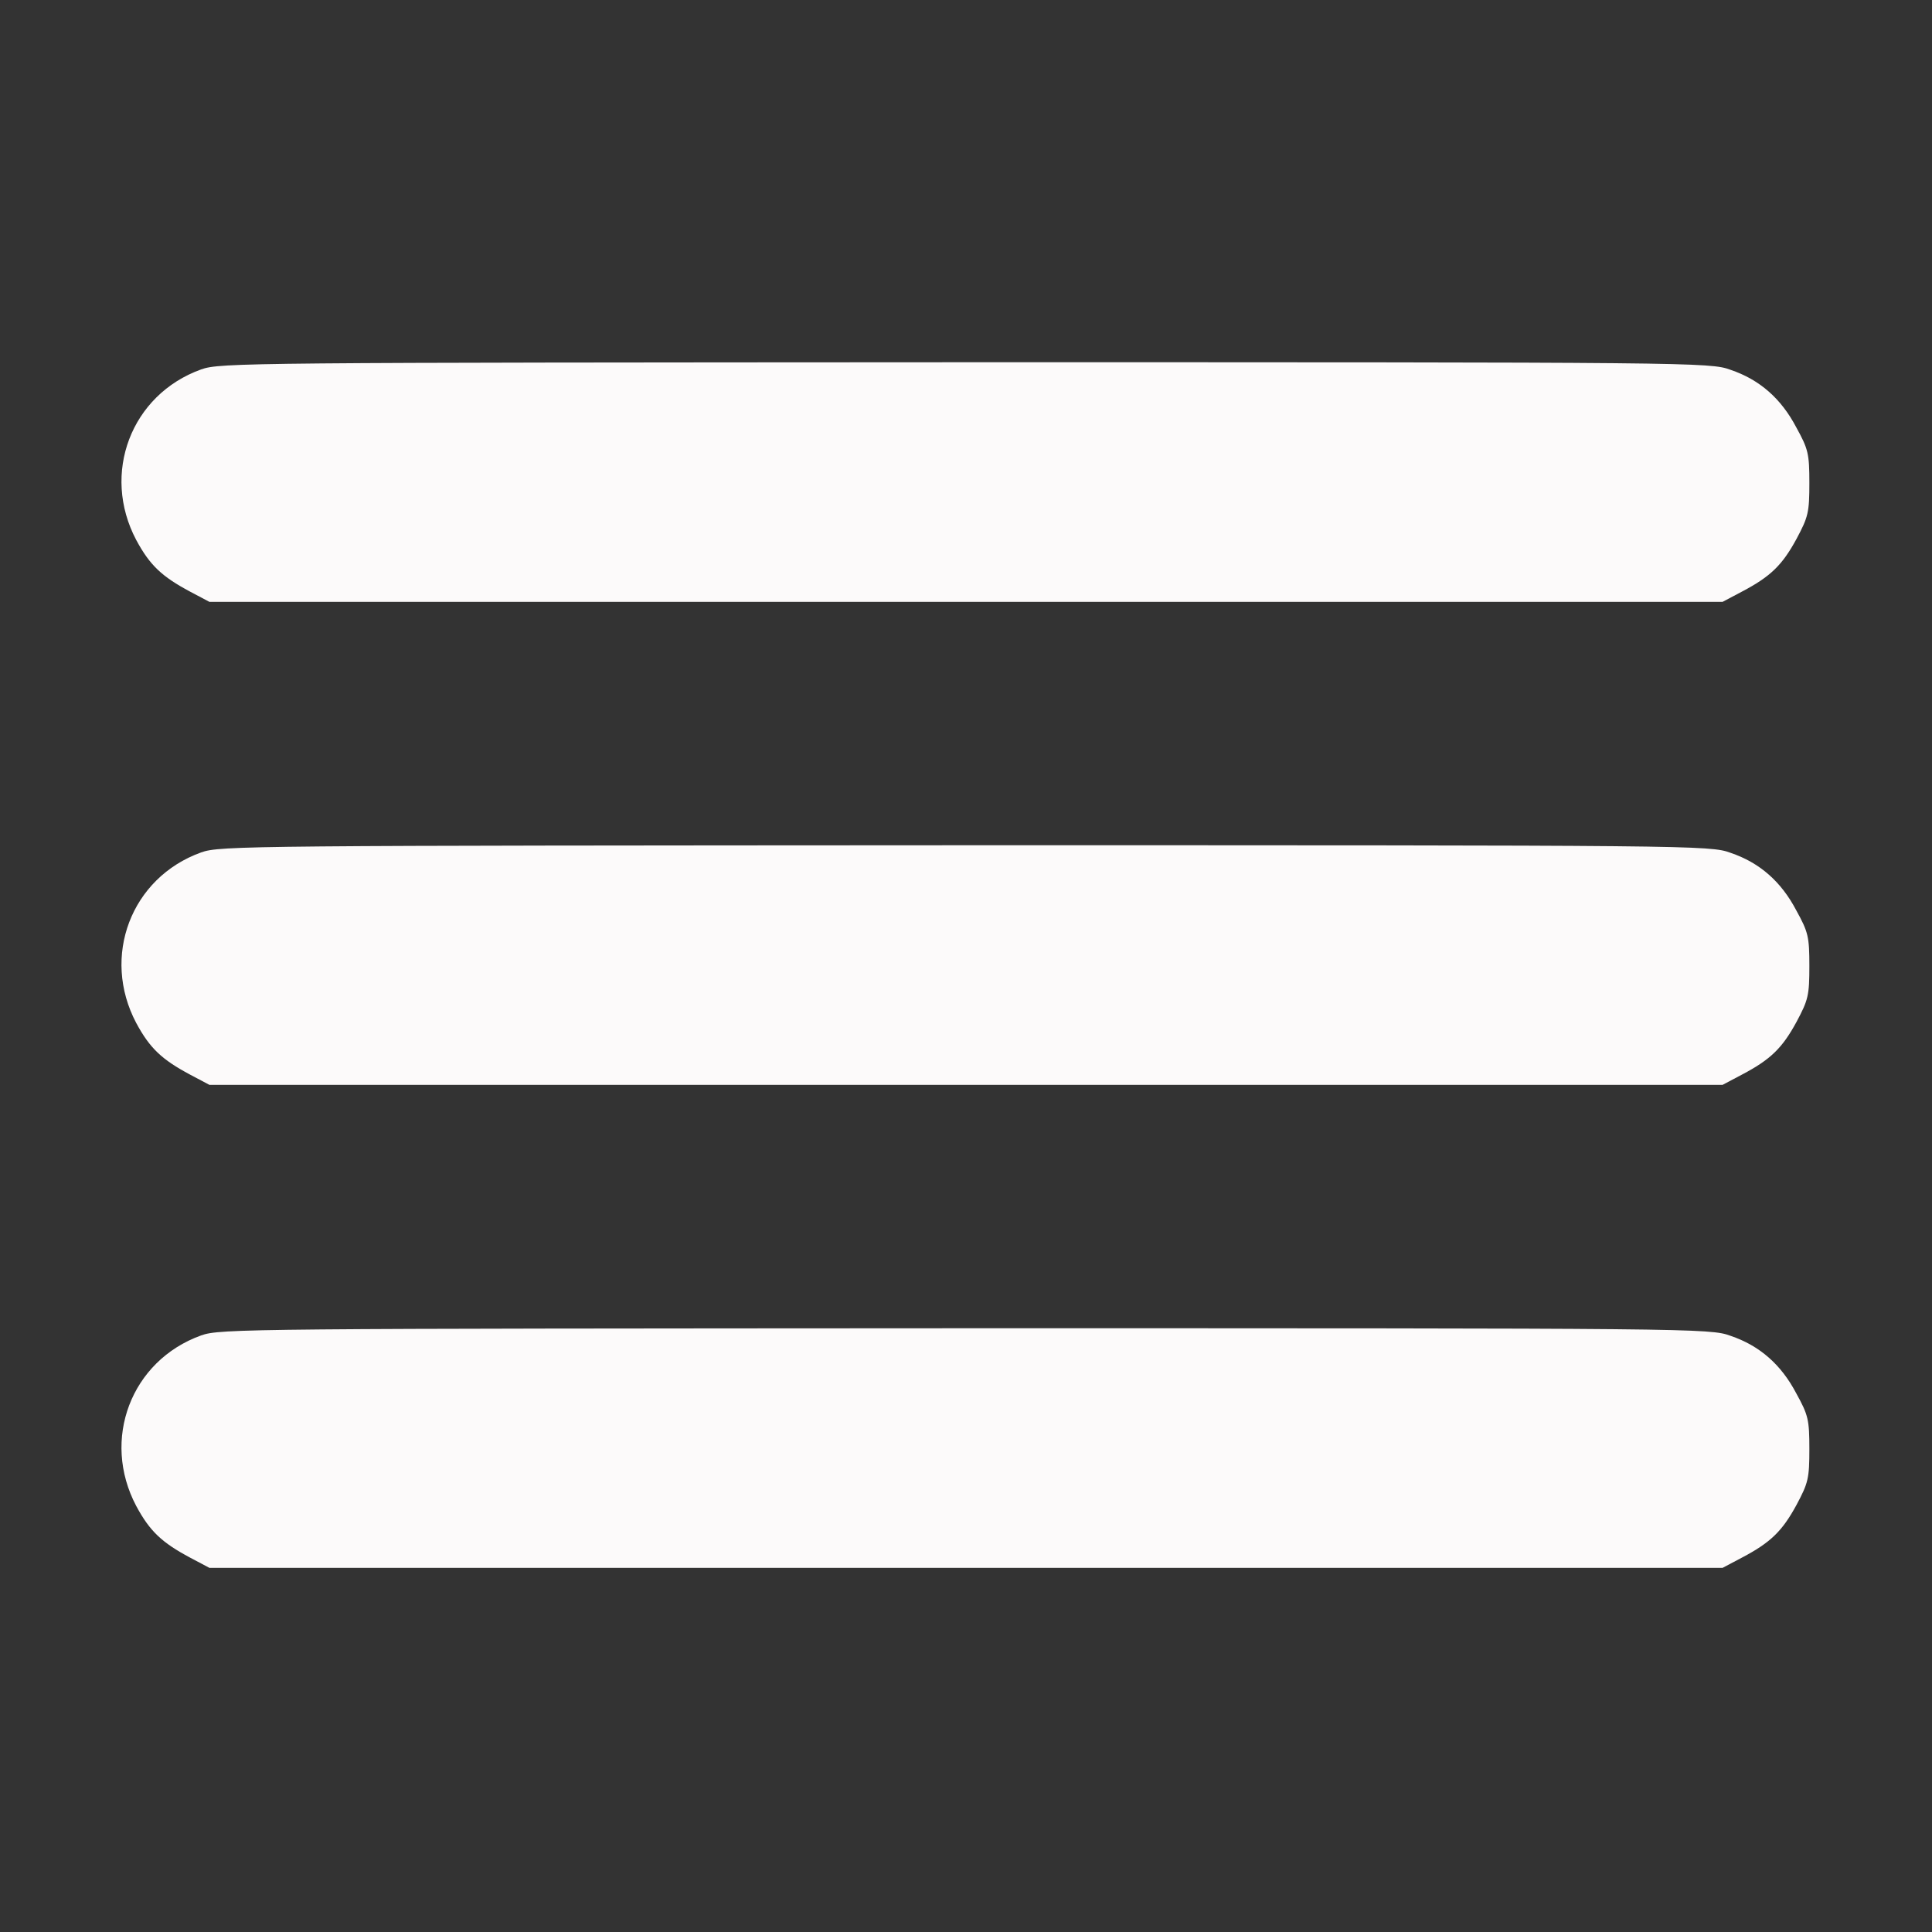
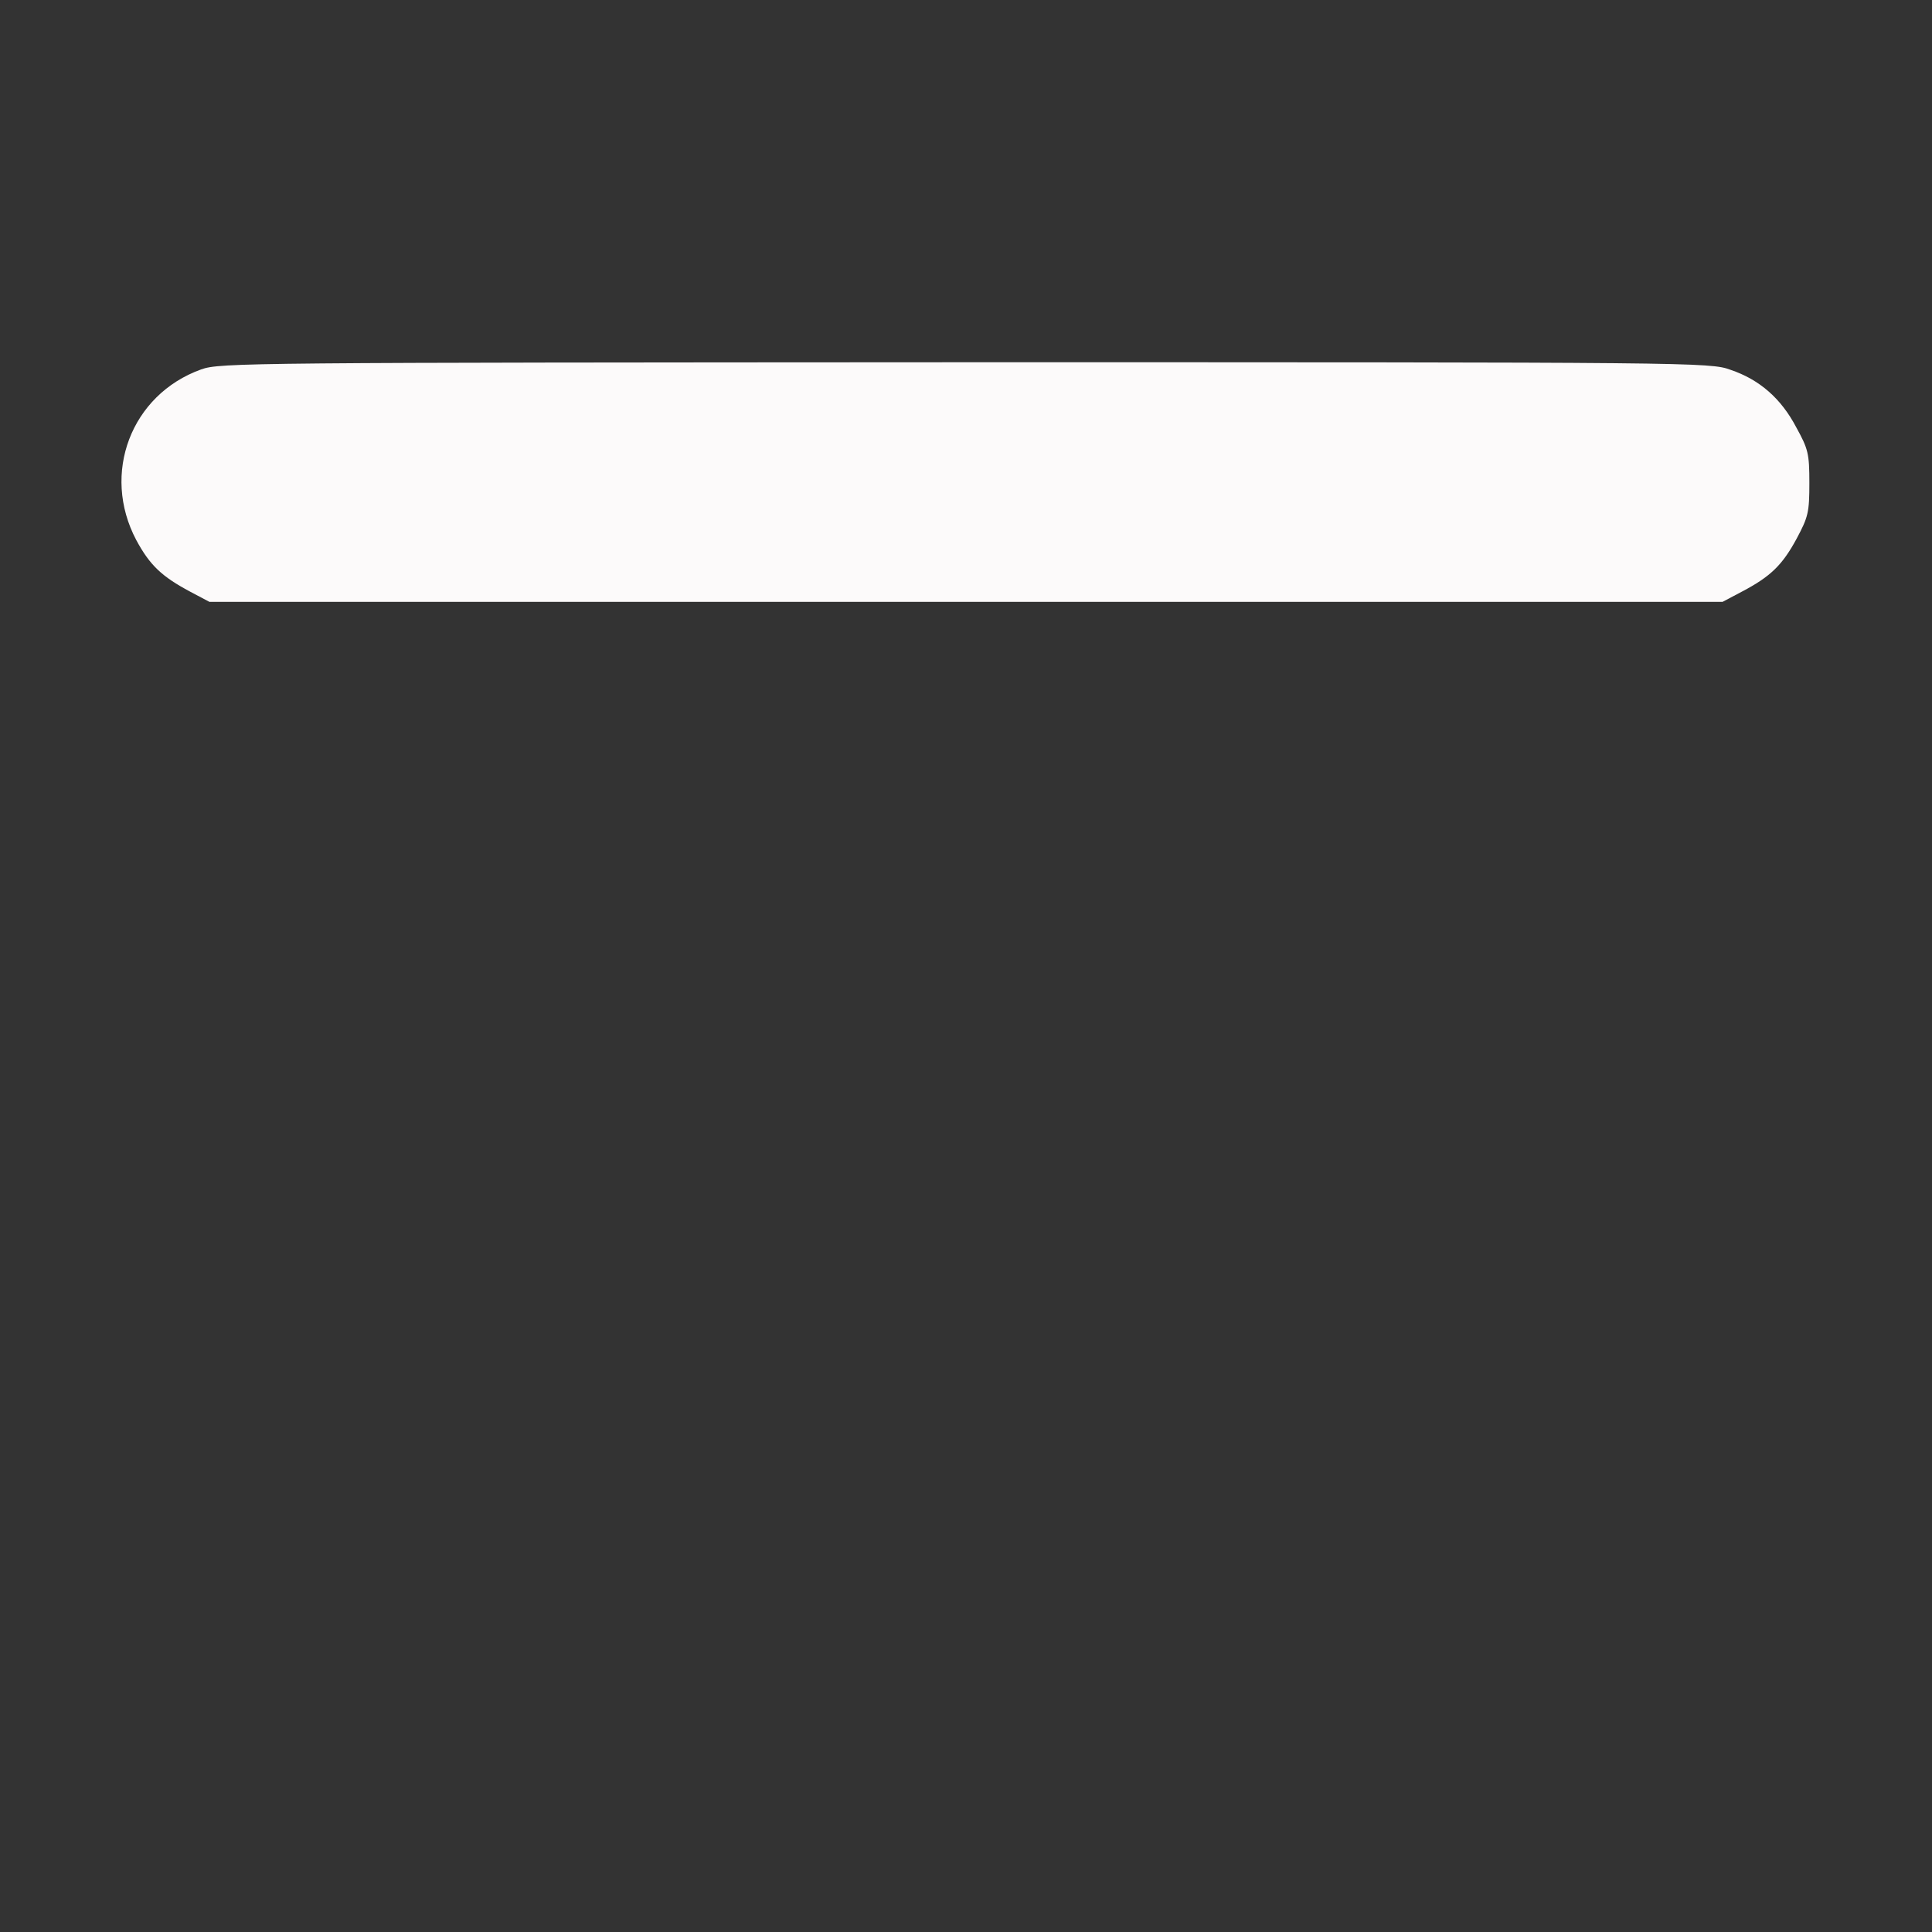
<svg xmlns="http://www.w3.org/2000/svg" version="1.1" id="Layer_1" x="0px" y="0px" viewBox="106 -181 512 512" enable-background="new 106 -181 512 512" xml:space="preserve">
  <rect x="106" y="-181" width="512" height="512" fill="#333333" stroke="none" />
  <g transform="translate(0,512) scale(0.1,-0.1)">
    <path fill="#FCFAFA" d="M1593,5951c-186-67-265-276-172-452c36-67,68-97,143-137l51-27h2005h2005l51,27c76,40,107,70,145,140   c31,58,34,70,34,148s-3,90-35,148c-40,76-97,126-174,152c-54,20-95,20-2028,20C1717,5969,1643,5969,1593,5951z" />
-     <path fill="#FCFAFA" d="M1593,4671c-186-67-265-276-172-452c36-67,68-97,143-137l51-27h2005h2005l51,27c76,40,107,70,145,140   c31,58,34,70,34,148s-3,90-35,148c-40,76-97,126-174,152c-54,20-95,20-2028,20C1717,4689,1643,4689,1593,4671z" />
-     <path fill="#FCFAFA" d="M1593,3391c-186-67-265-276-172-452c36-67,68-97,143-137l51-27h2005h2005l51,27c76,40,107,70,145,140   c31,58,34,70,34,148s-3,90-35,148c-40,76-97,126-174,152c-54,20-95,20-2028,20C1717,3409,1643,3409,1593,3391z" />
  </g>
</svg>